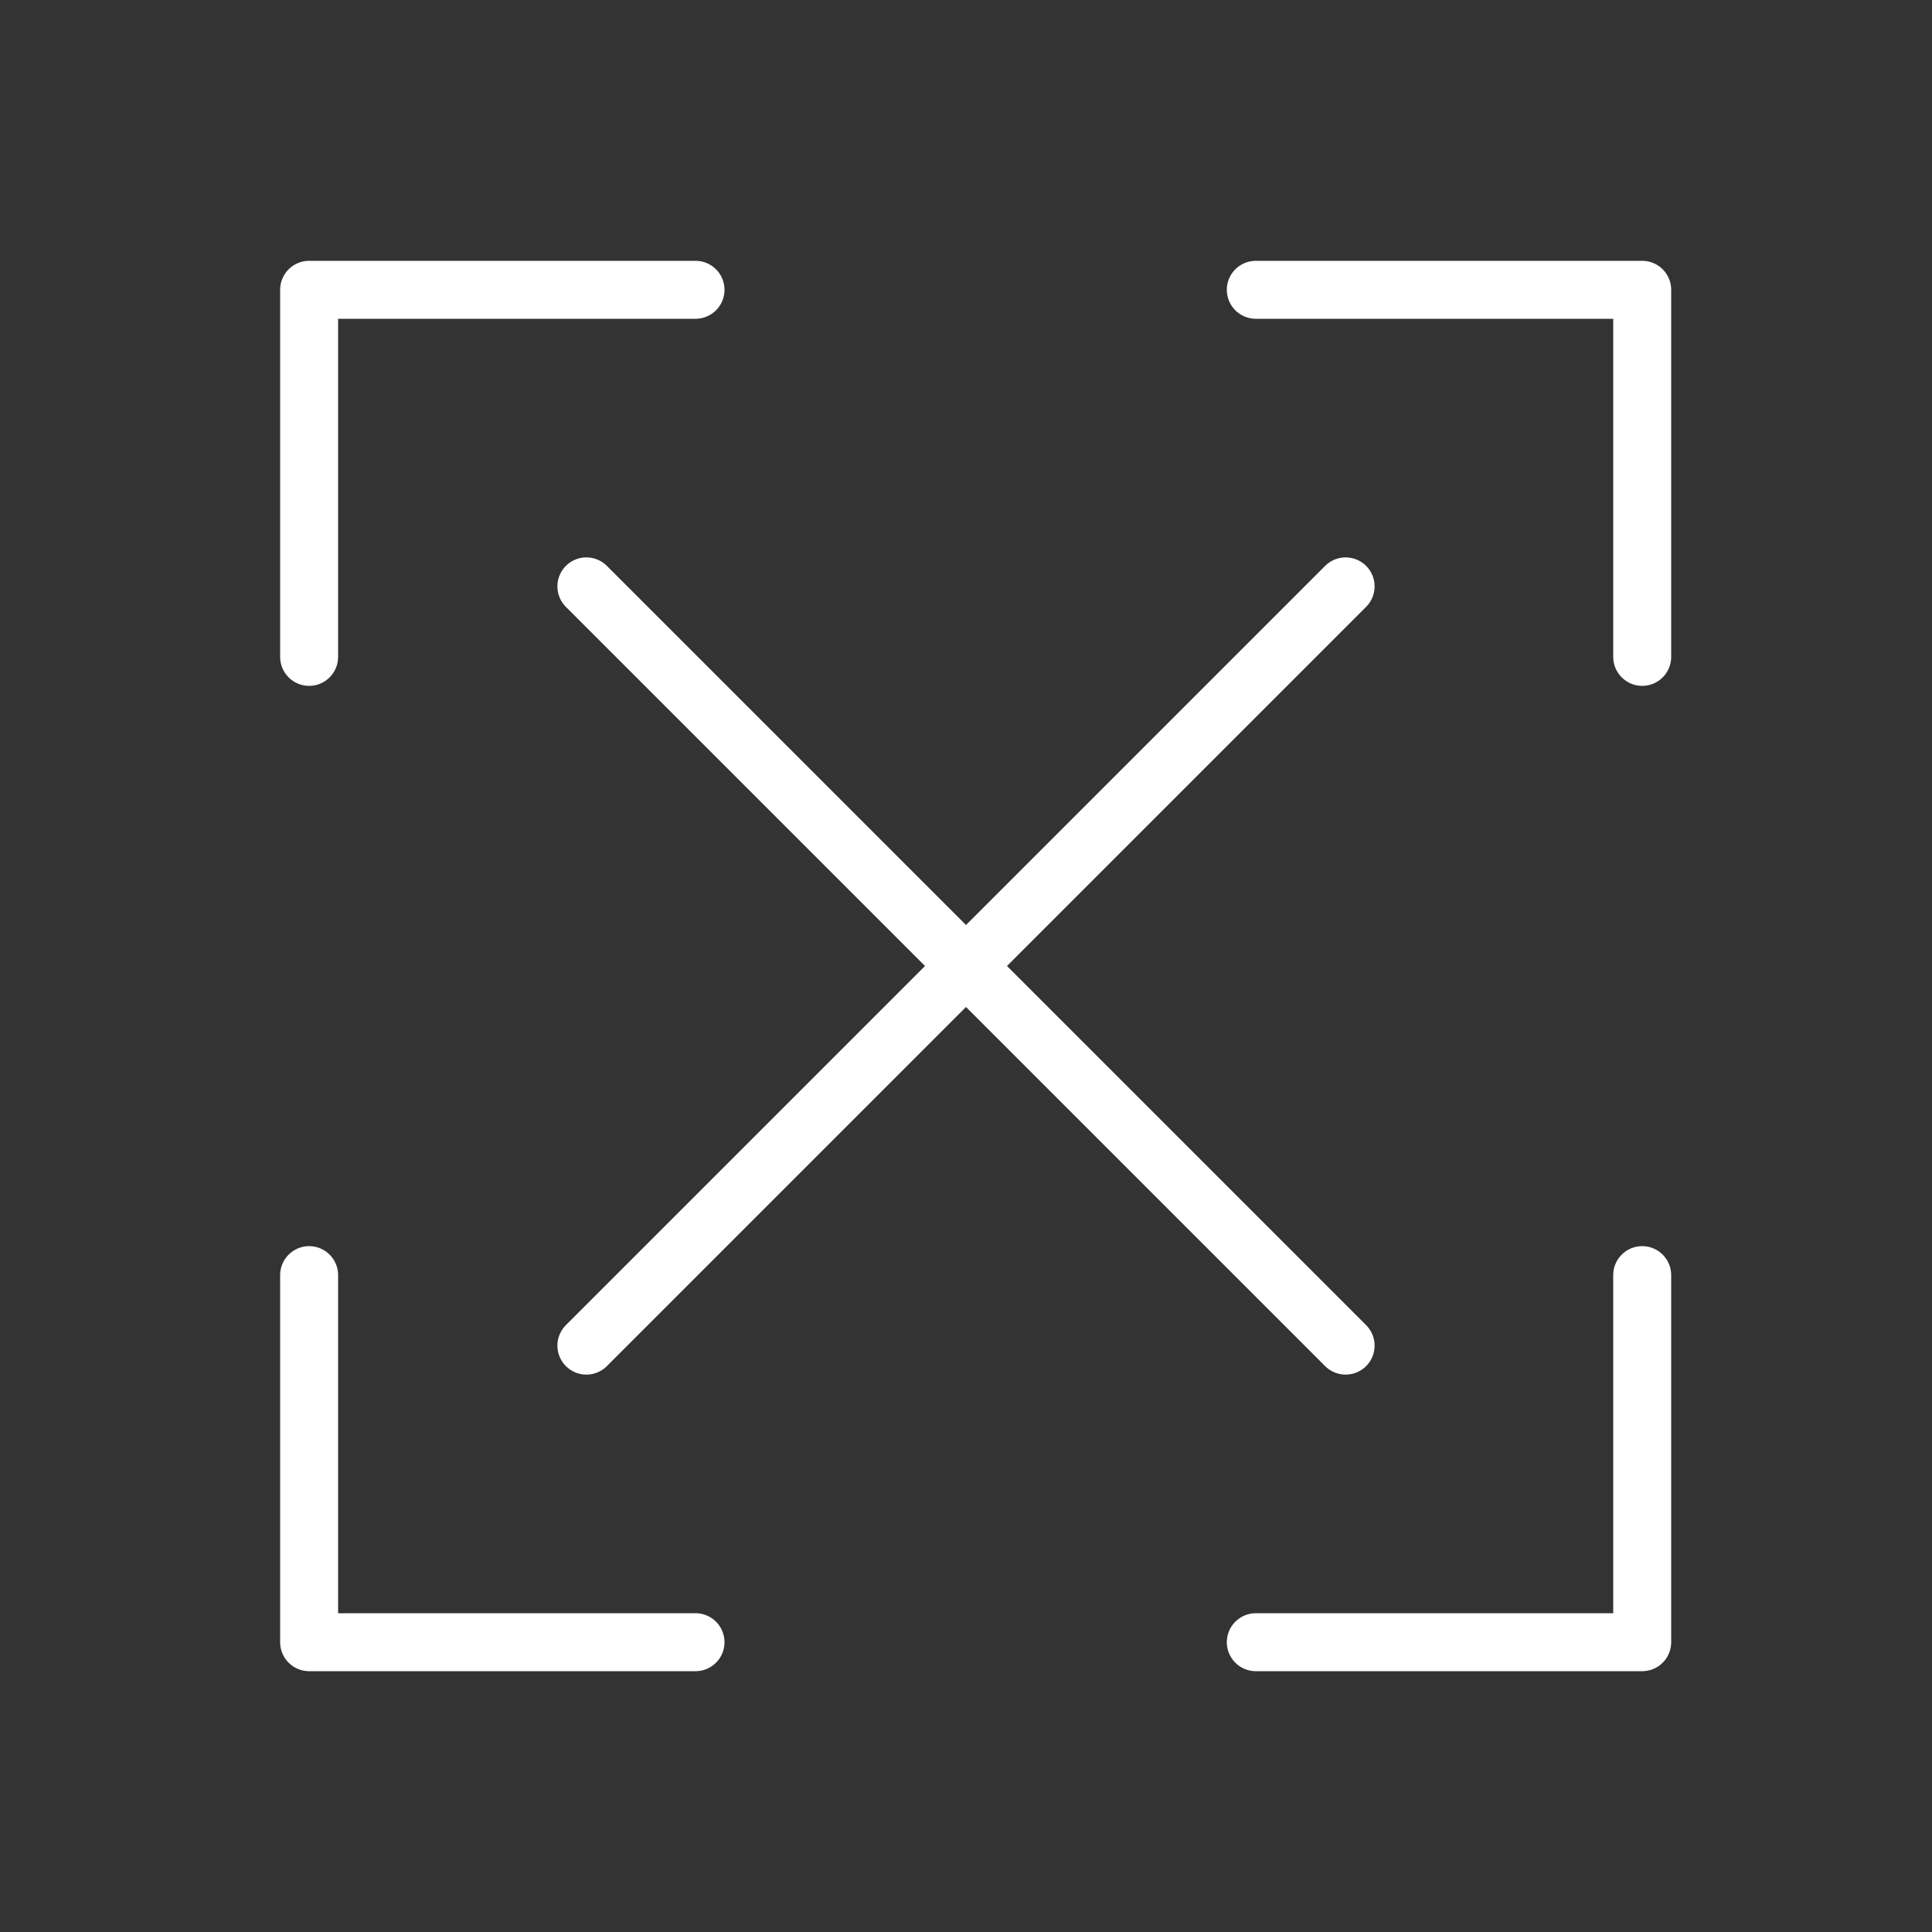
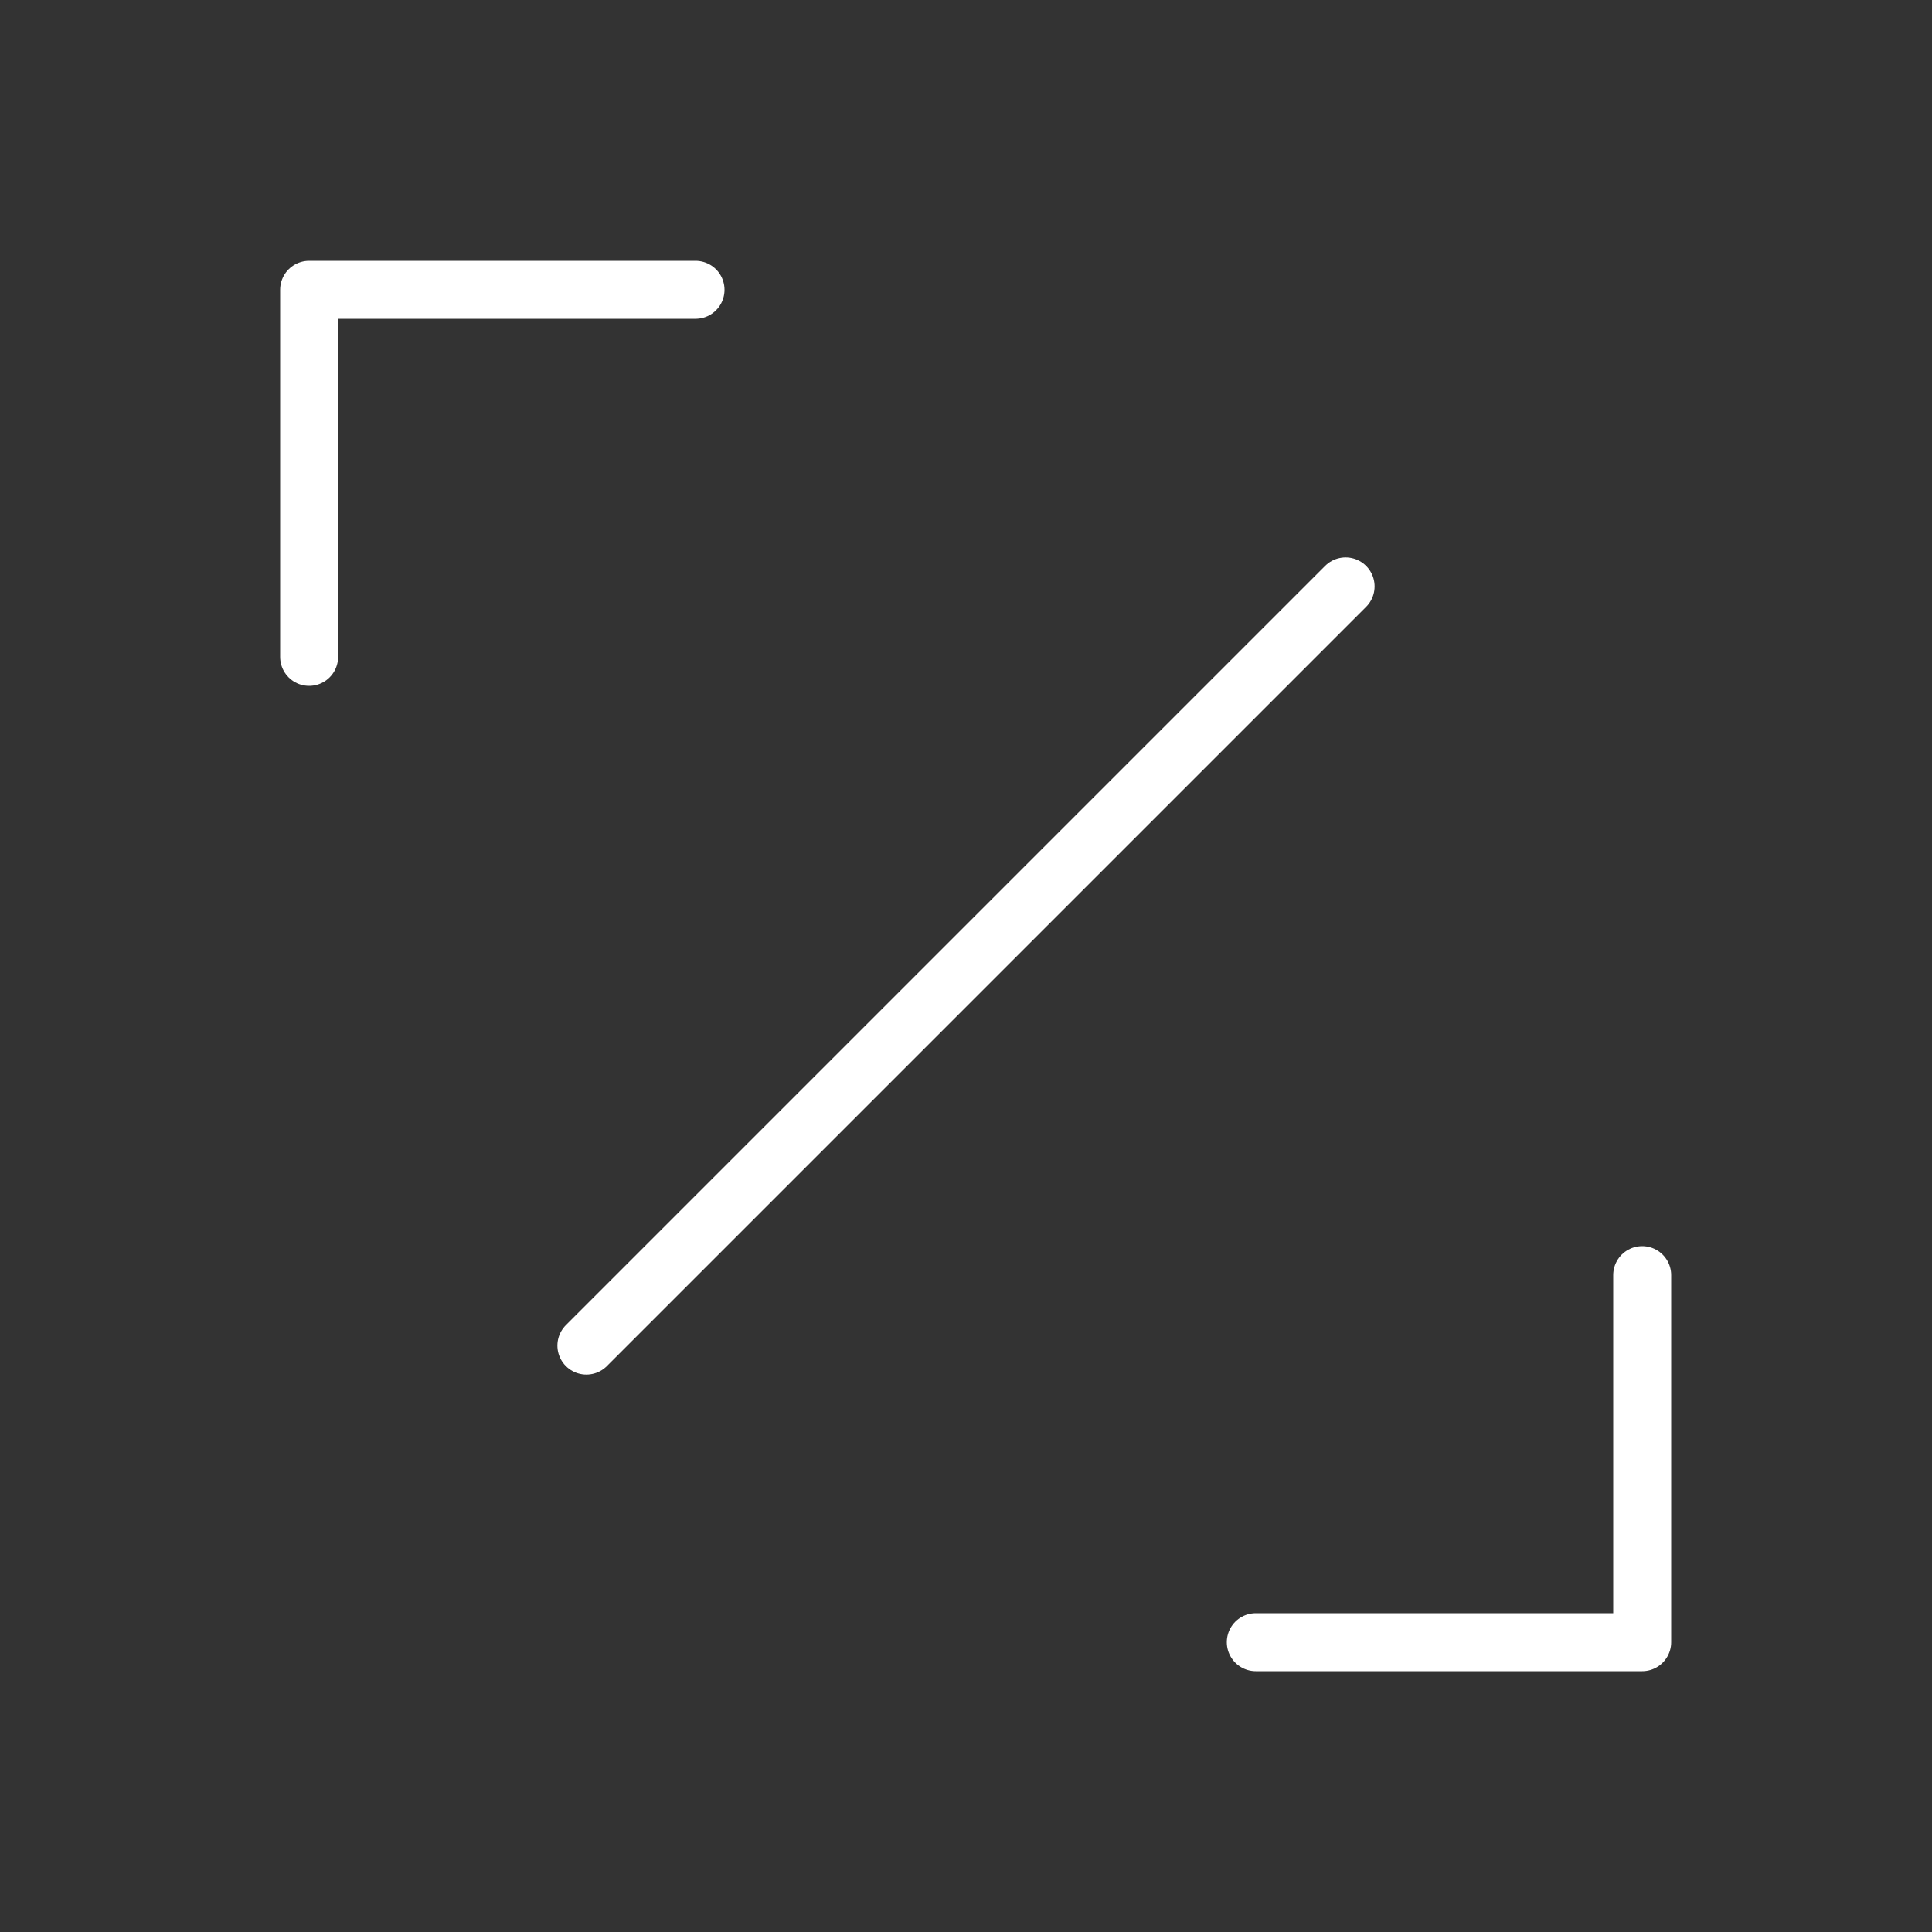
<svg xmlns="http://www.w3.org/2000/svg" width="100px" height="100px" viewBox="0 0 100 100" version="1.1">
  <rect x="0" y="0" width="100" height="100" fill="#333333" stroke="none" />
  <title>Group 29</title>
  <g id="Page-1" stroke="none" stroke-width="1" fill="none" fill-rule="evenodd">
    <g id="Group-29">
      <g id="IOT">
        <rect id="Rectangle" x="0" y="0" width="100" height="100" />
      </g>
      <g id="Group-31" transform="translate(16, 15)" stroke="#FFFFFF" stroke-linecap="round" stroke-linejoin="round" stroke-width="3">
-         <polyline id="Stroke-3" transform="translate(10, 60.5) scale(-1, -1) translate(-10, -60.5) " points="0 51 20 51 20 70" />
        <polyline id="Stroke-3" transform="translate(59, 60.5) scale(1, -1) translate(-59, -60.5) " points="49 51 69 51 69 70" />
-         <polyline id="Stroke-7" transform="translate(59, 9.5) scale(-1, -1) translate(-59, -9.5) " points="69 19 49 19 49 0" />
        <polyline id="Stroke-7" transform="translate(10, 9.5) scale(1, -1) translate(-10, -9.5) " points="20 19 0 19 0 0" />
      </g>
      <g id="Group-30" transform="translate(30, 30)" stroke="#FFFFFF" stroke-linecap="round" stroke-width="3">
        <line x1="39.649" y1="0.351" x2="0.351" y2="39.649" id="Line-17" />
-         <line x1="39.649" y1="0.351" x2="0.351" y2="39.649" id="Line-17" transform="translate(20, 20) scale(-1, 1) translate(-20, -20) " />
      </g>
    </g>
  </g>
</svg>